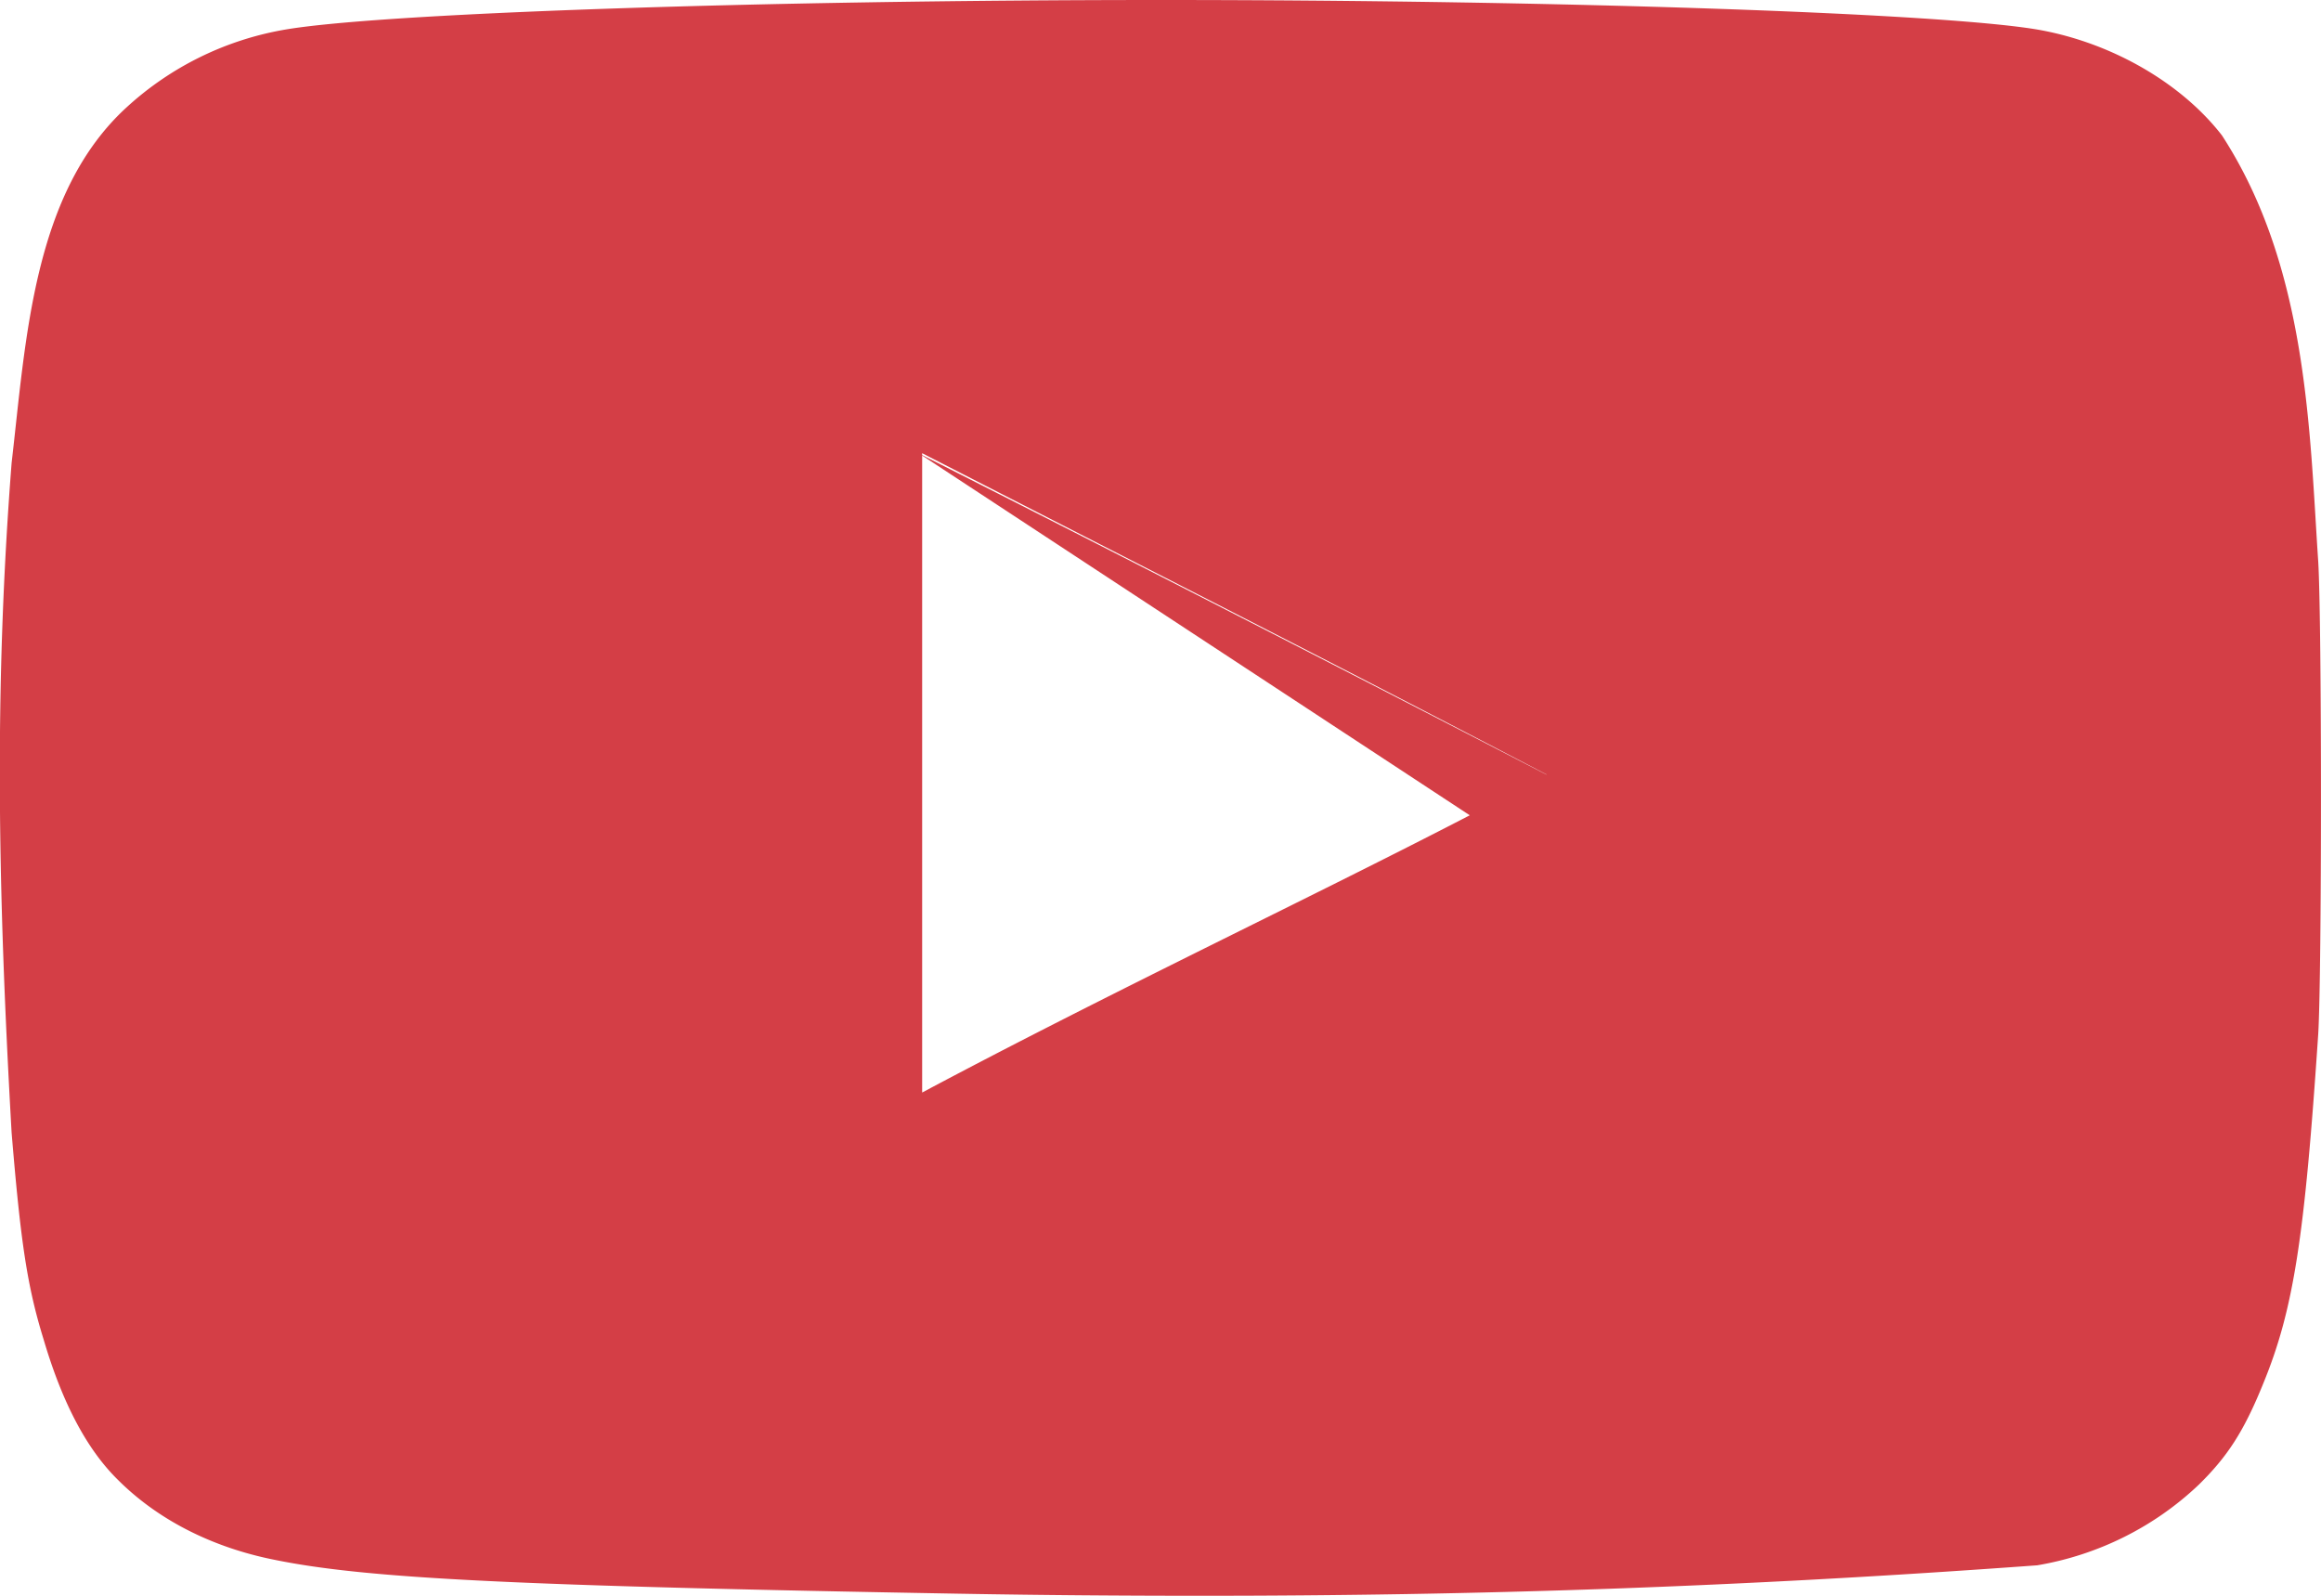
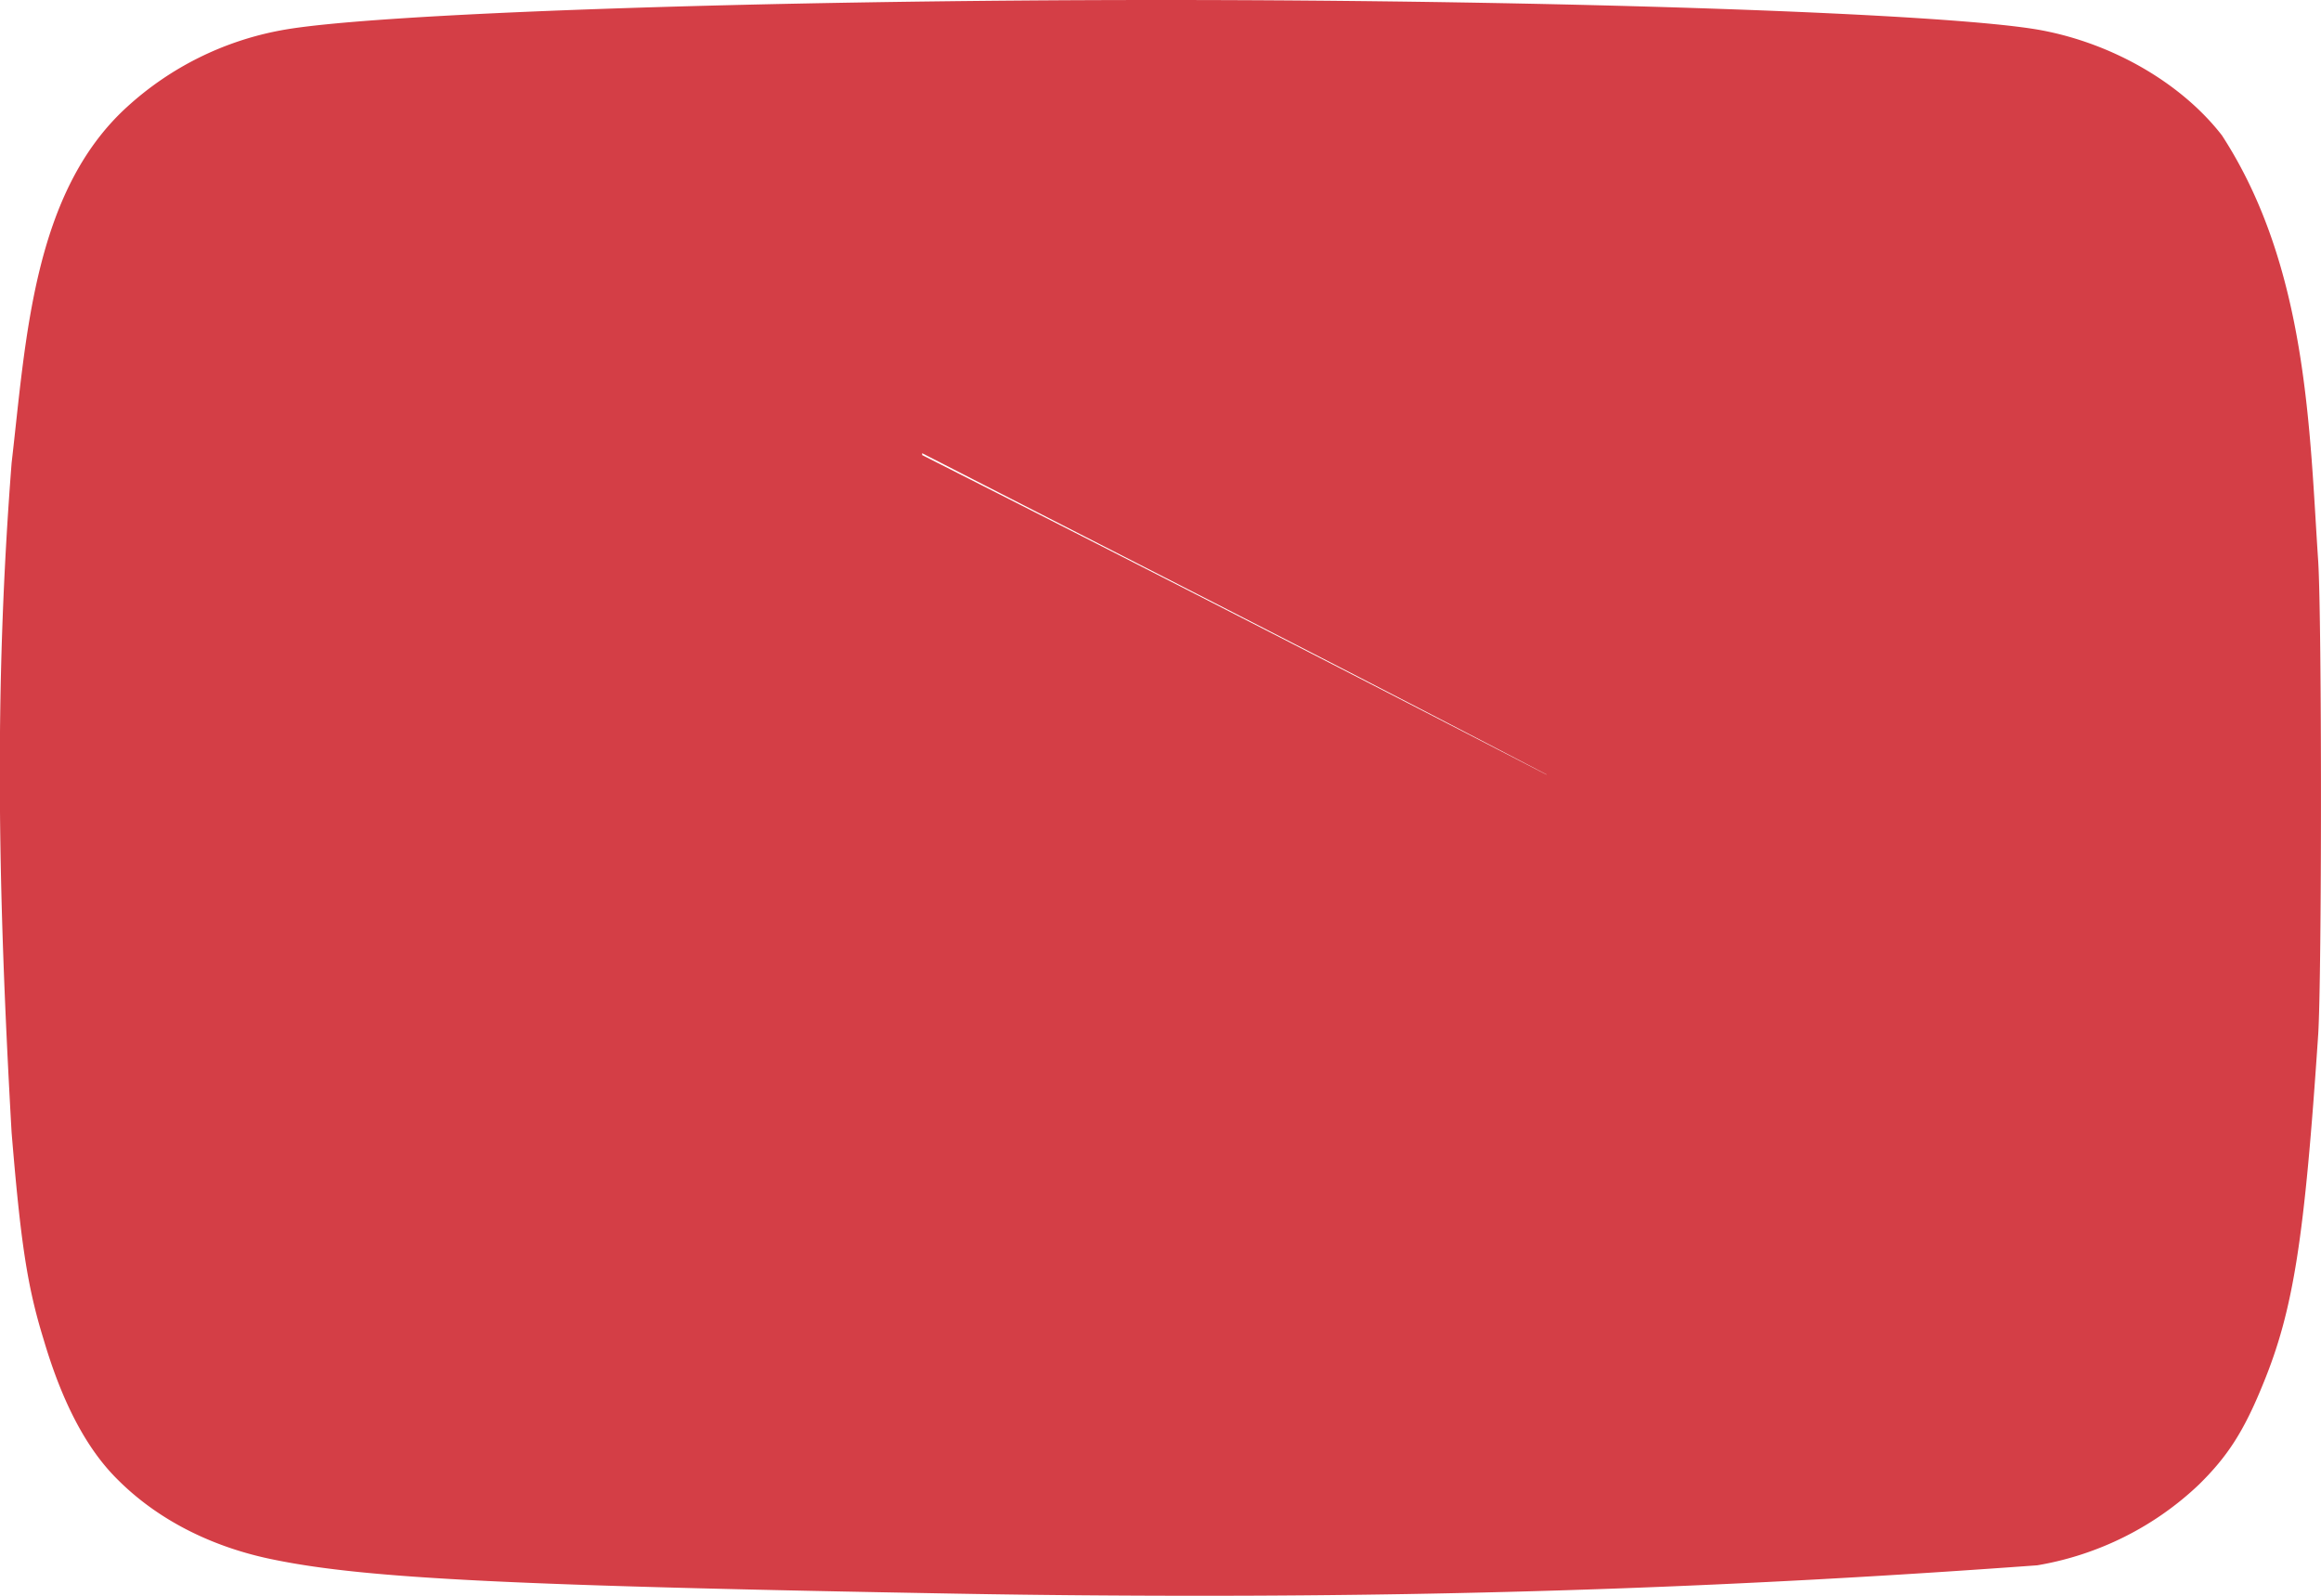
<svg xmlns="http://www.w3.org/2000/svg" width="16" height="11" viewBox="0 0 16 11">
  <g>
    <g>
      <g>
-         <path fill="#d43e46" d="M6.357 3.137v-.013c1.434.736 2.839 1.448 4.305 2.215h-.003a550.264 550.264 0 0 0-4.302-2.202zm0 .003l3.775 2.48c-1.124.582-2.48 1.221-3.775 1.911zm.27 7.846c.564.01 1.114.014 1.657.014 1.898 0 3.709-.06 5.76-.21.42-.071.81-.266 1.116-.558.194-.191.307-.363.439-.688.213-.516.288-1.013.382-2.418.025-.424.025-2.83 0-3.253-.06-.89-.07-2.026-.664-2.94-.276-.356-.747-.632-1.248-.725C13.44.092 10.765 0 8.005 0 5.241 0 2.57.092 1.943.208A2.153 2.153 0 0 0 .877.736C.227 1.326.179 2.34.08 3.192c-.12 1.544-.096 2.925 0 4.615.062.749.106 1.055.22 1.424.13.442.3.761.513.97.276.276.652.467 1.084.552.64.13 1.68.179 4.728.233z" />
+         <path fill="#d43e46" d="M6.357 3.137v-.013c1.434.736 2.839 1.448 4.305 2.215h-.003a550.264 550.264 0 0 0-4.302-2.202zm0 .003l3.775 2.48zm.27 7.846c.564.01 1.114.014 1.657.014 1.898 0 3.709-.06 5.76-.21.42-.071.81-.266 1.116-.558.194-.191.307-.363.439-.688.213-.516.288-1.013.382-2.418.025-.424.025-2.83 0-3.253-.06-.89-.07-2.026-.664-2.94-.276-.356-.747-.632-1.248-.725C13.44.092 10.765 0 8.005 0 5.241 0 2.57.092 1.943.208A2.153 2.153 0 0 0 .877.736C.227 1.326.179 2.34.08 3.192c-.12 1.544-.096 2.925 0 4.615.062.749.106 1.055.22 1.424.13.442.3.761.513.97.276.276.652.467 1.084.552.64.13 1.68.179 4.728.233z" />
      </g>
    </g>
  </g>
</svg>